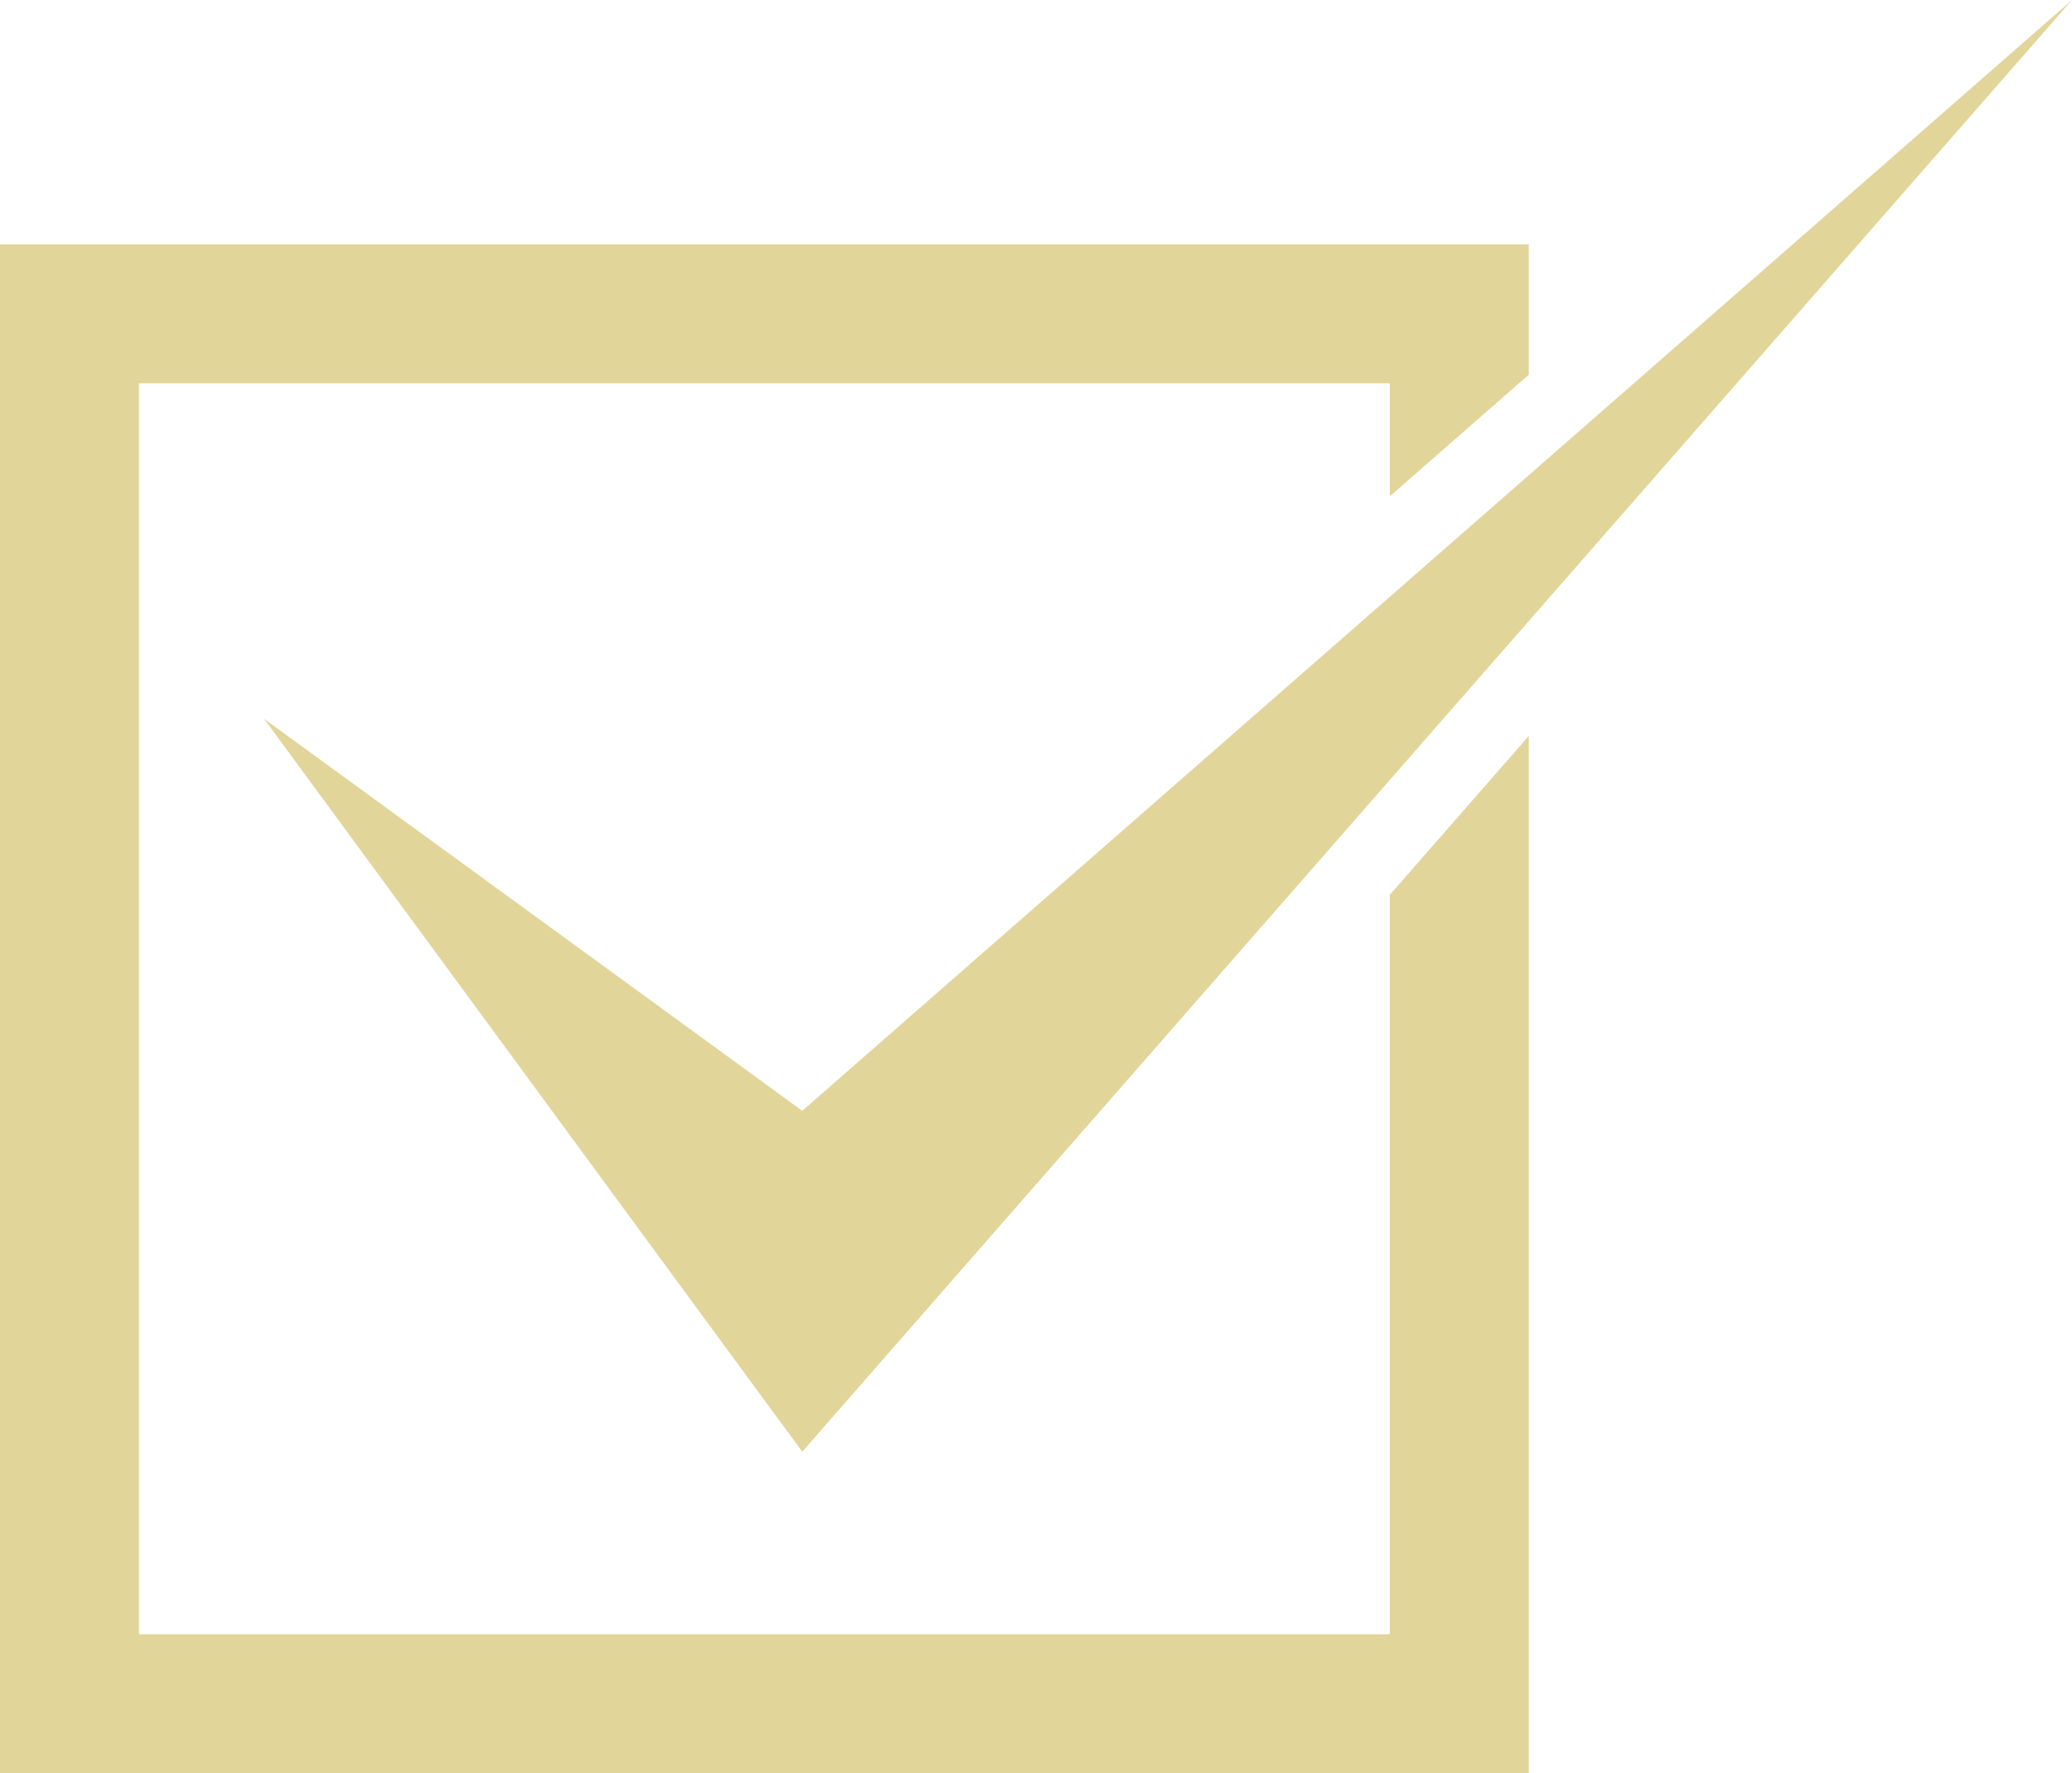
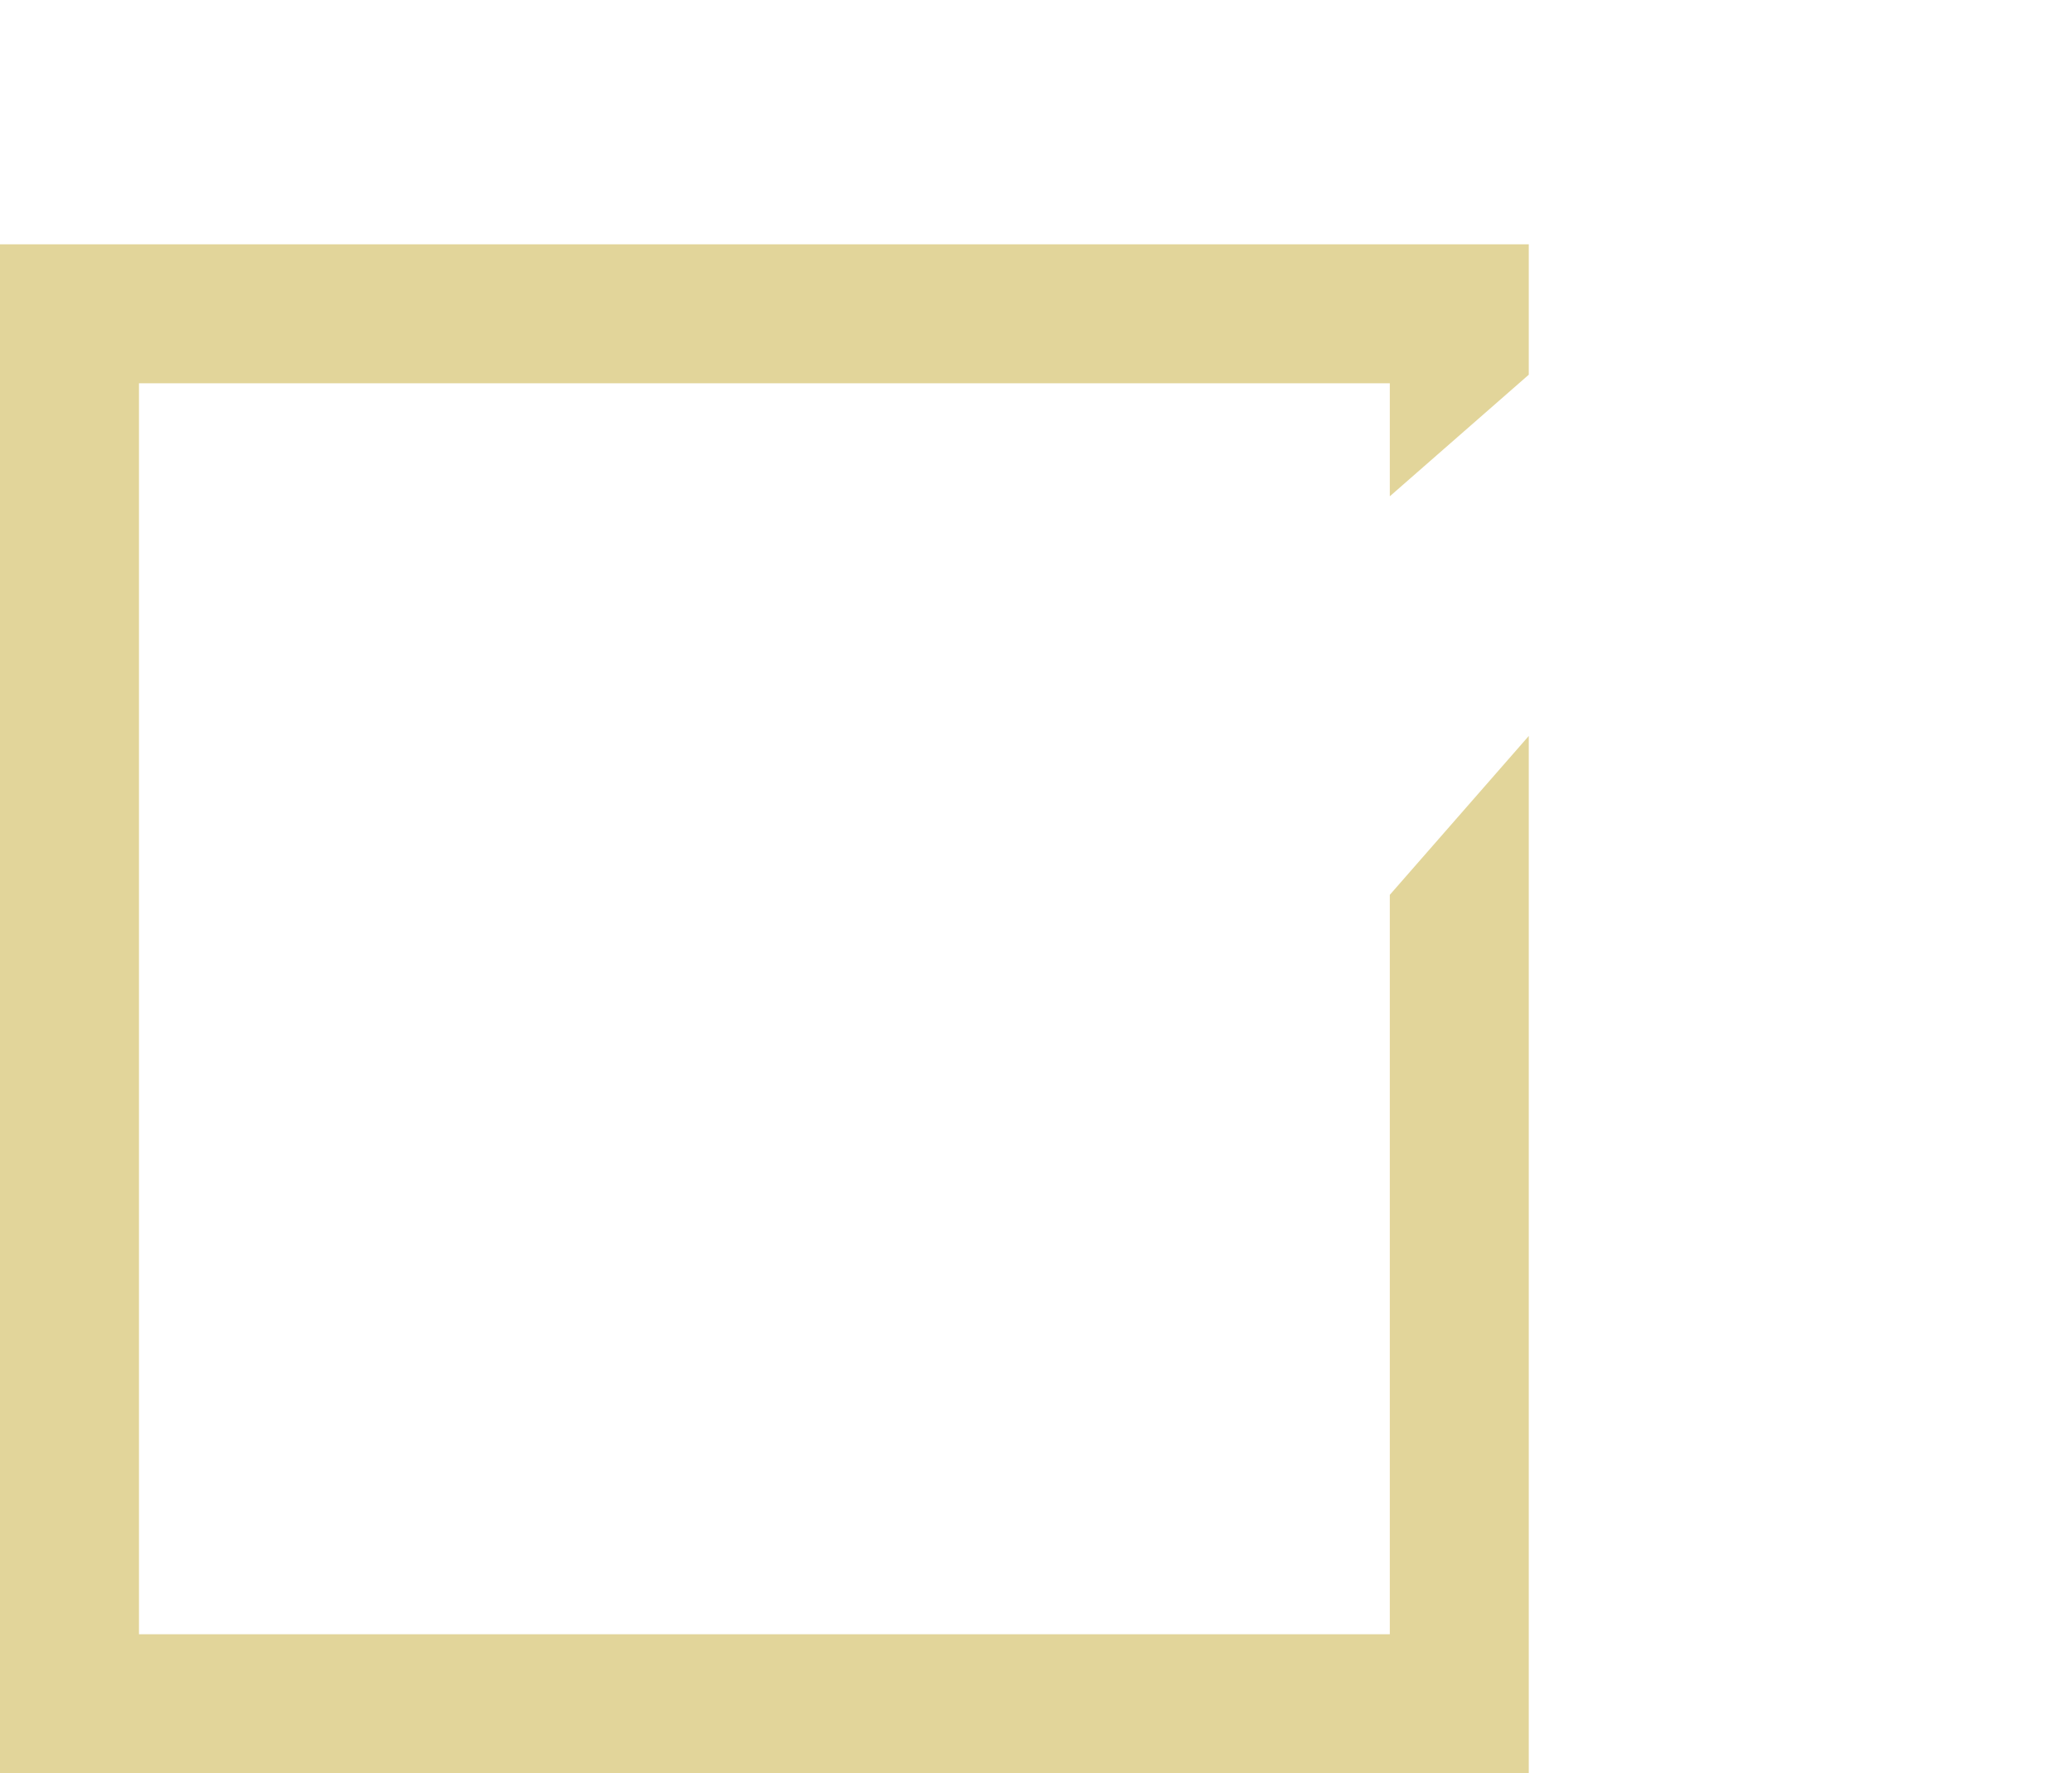
<svg xmlns="http://www.w3.org/2000/svg" fill="#000000" height="599" preserveAspectRatio="xMidYMid meet" version="1" viewBox="0.0 -0.0 700.0 599.0" width="700" zoomAndPan="magnify">
  <g fill="#e2d59a" id="change1_1">
    <path d="M 469.527 302.281 L 469.527 552.047 L 46.953 552.047 L 46.953 129.473 L 469.527 129.473 L 469.527 167.652 L 516.48 126.578 L 516.48 82.52 L 0 82.52 L 0 599 L 516.48 599 L 516.48 248.605 L 469.527 302.281" fill="inherit" />
-     <path d="M 271.035 375.23 L 89.219 242.809 C 92.289 246.898 267.449 485.613 271.035 490.383 C 278.695 481.629 692.742 8.293 700 -0.004 L 271.035 375.23" fill="inherit" />
  </g>
</svg>